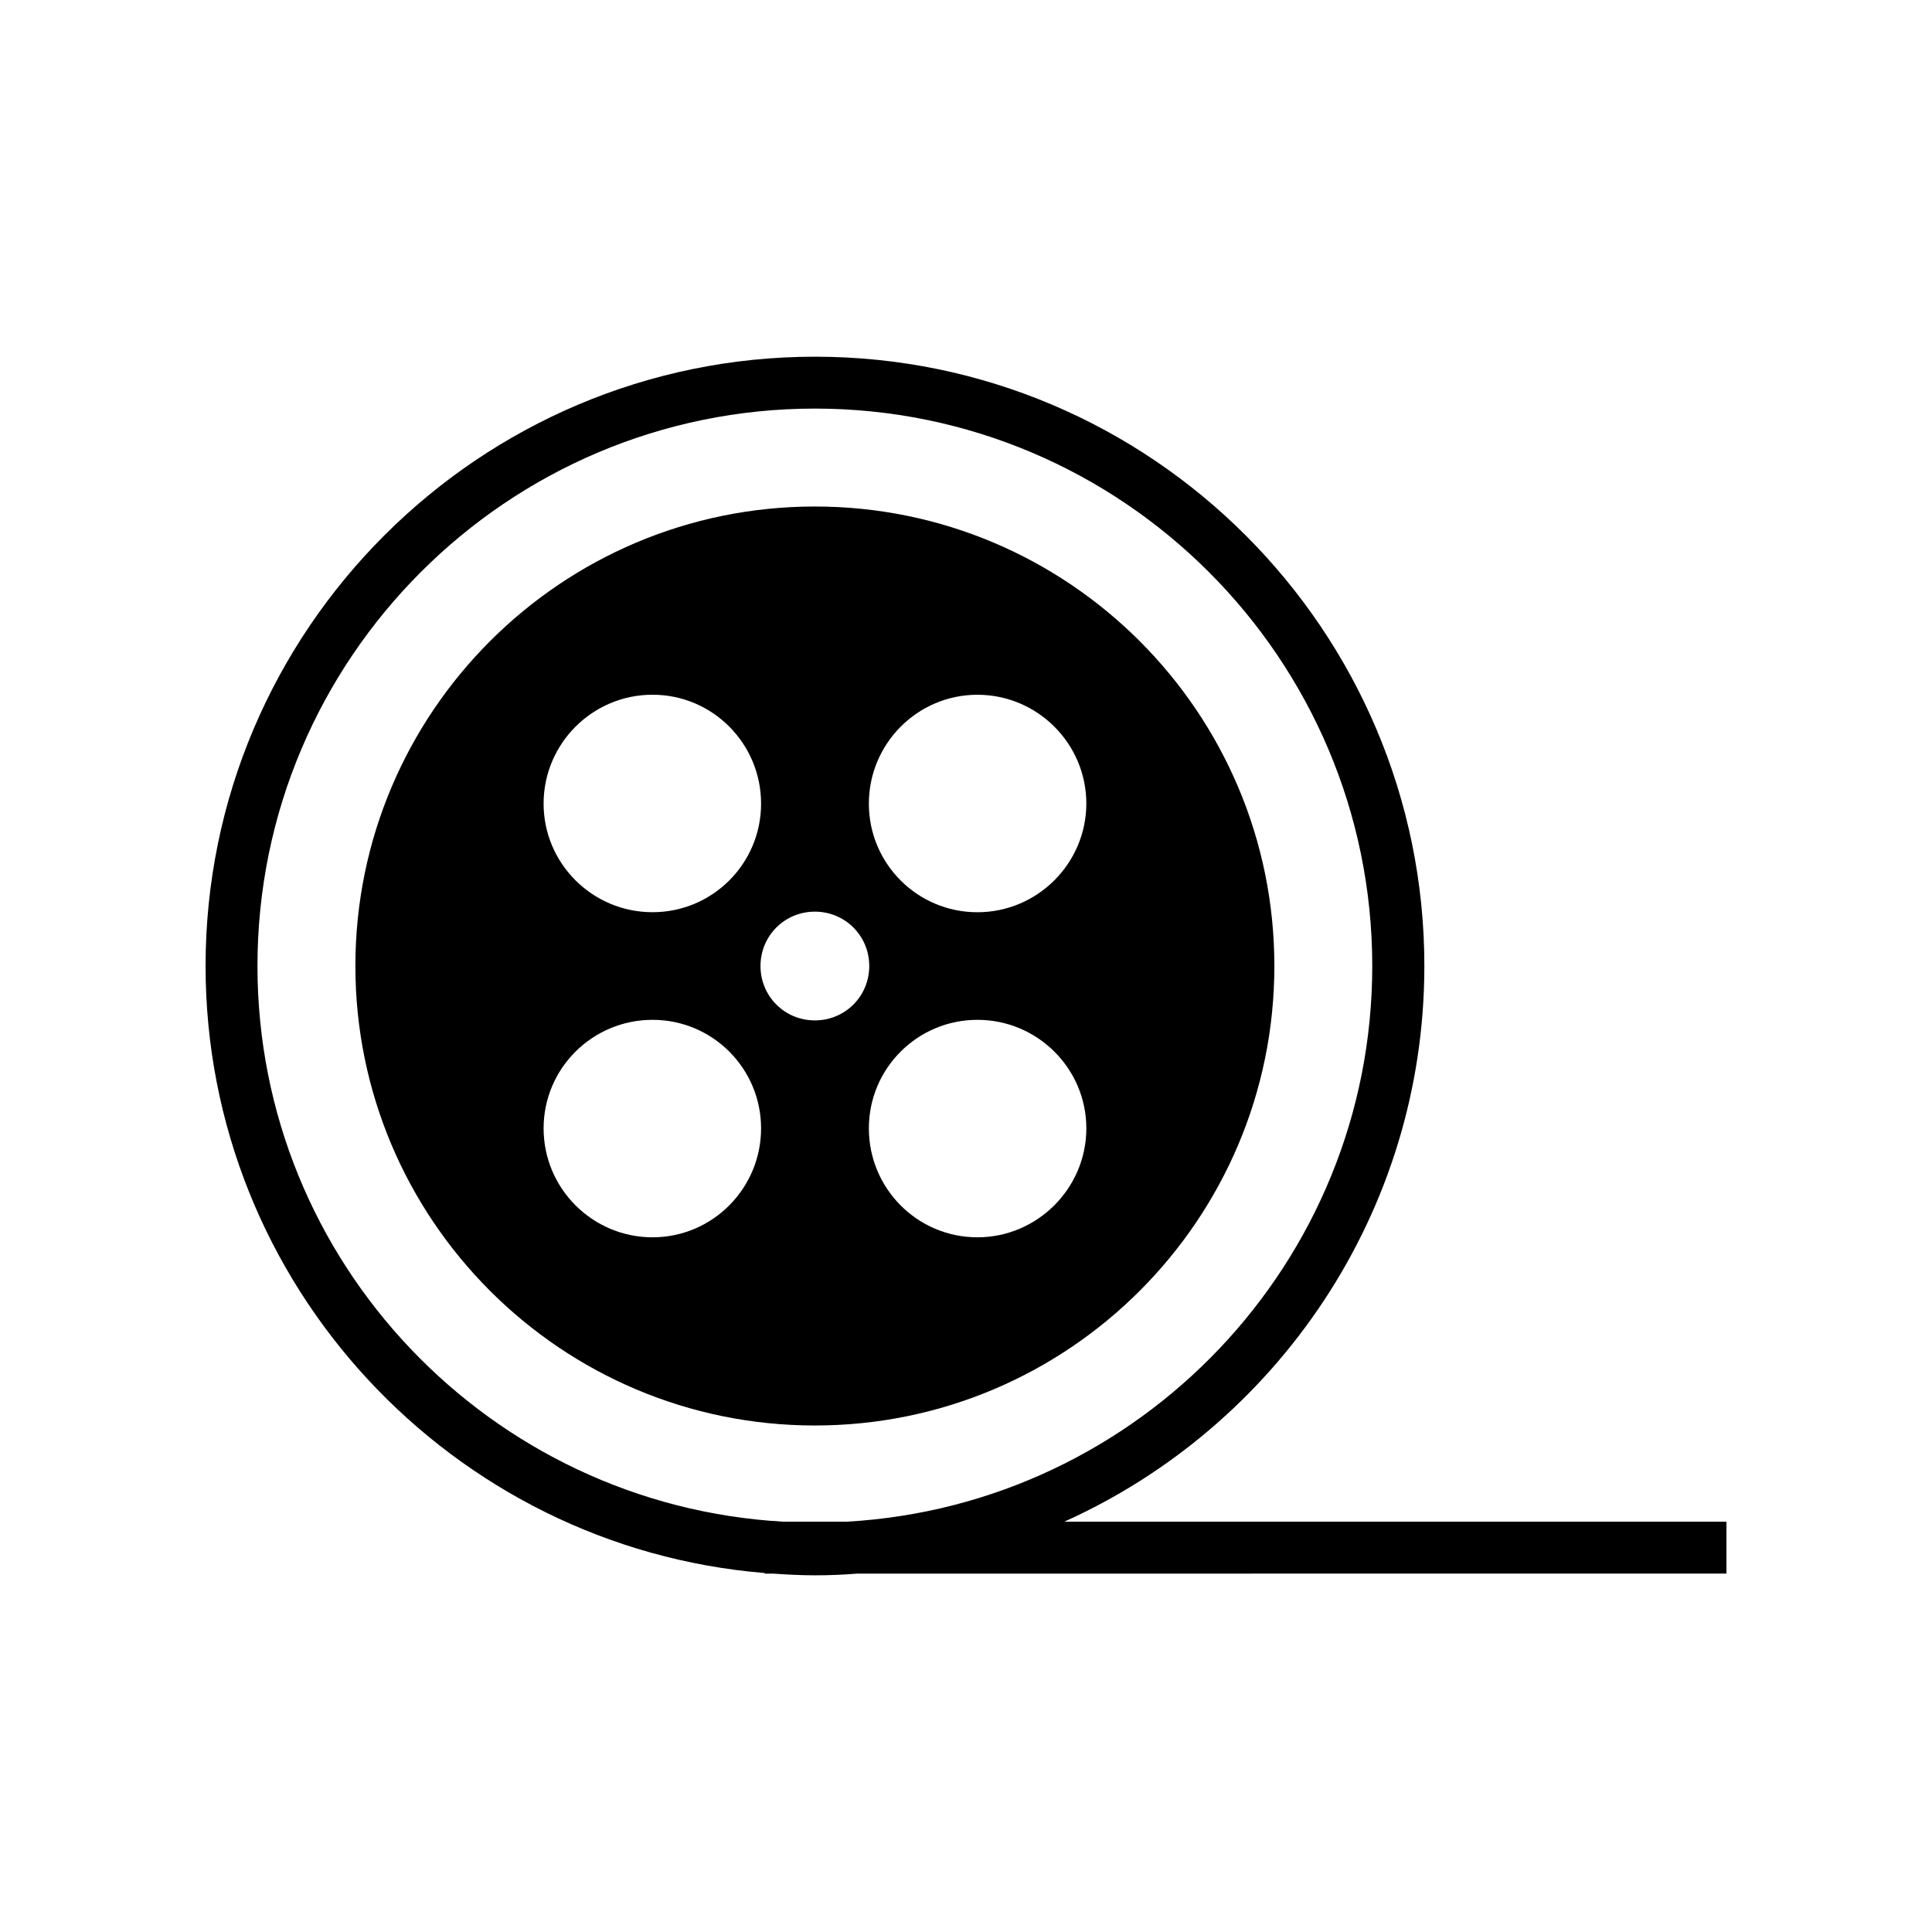
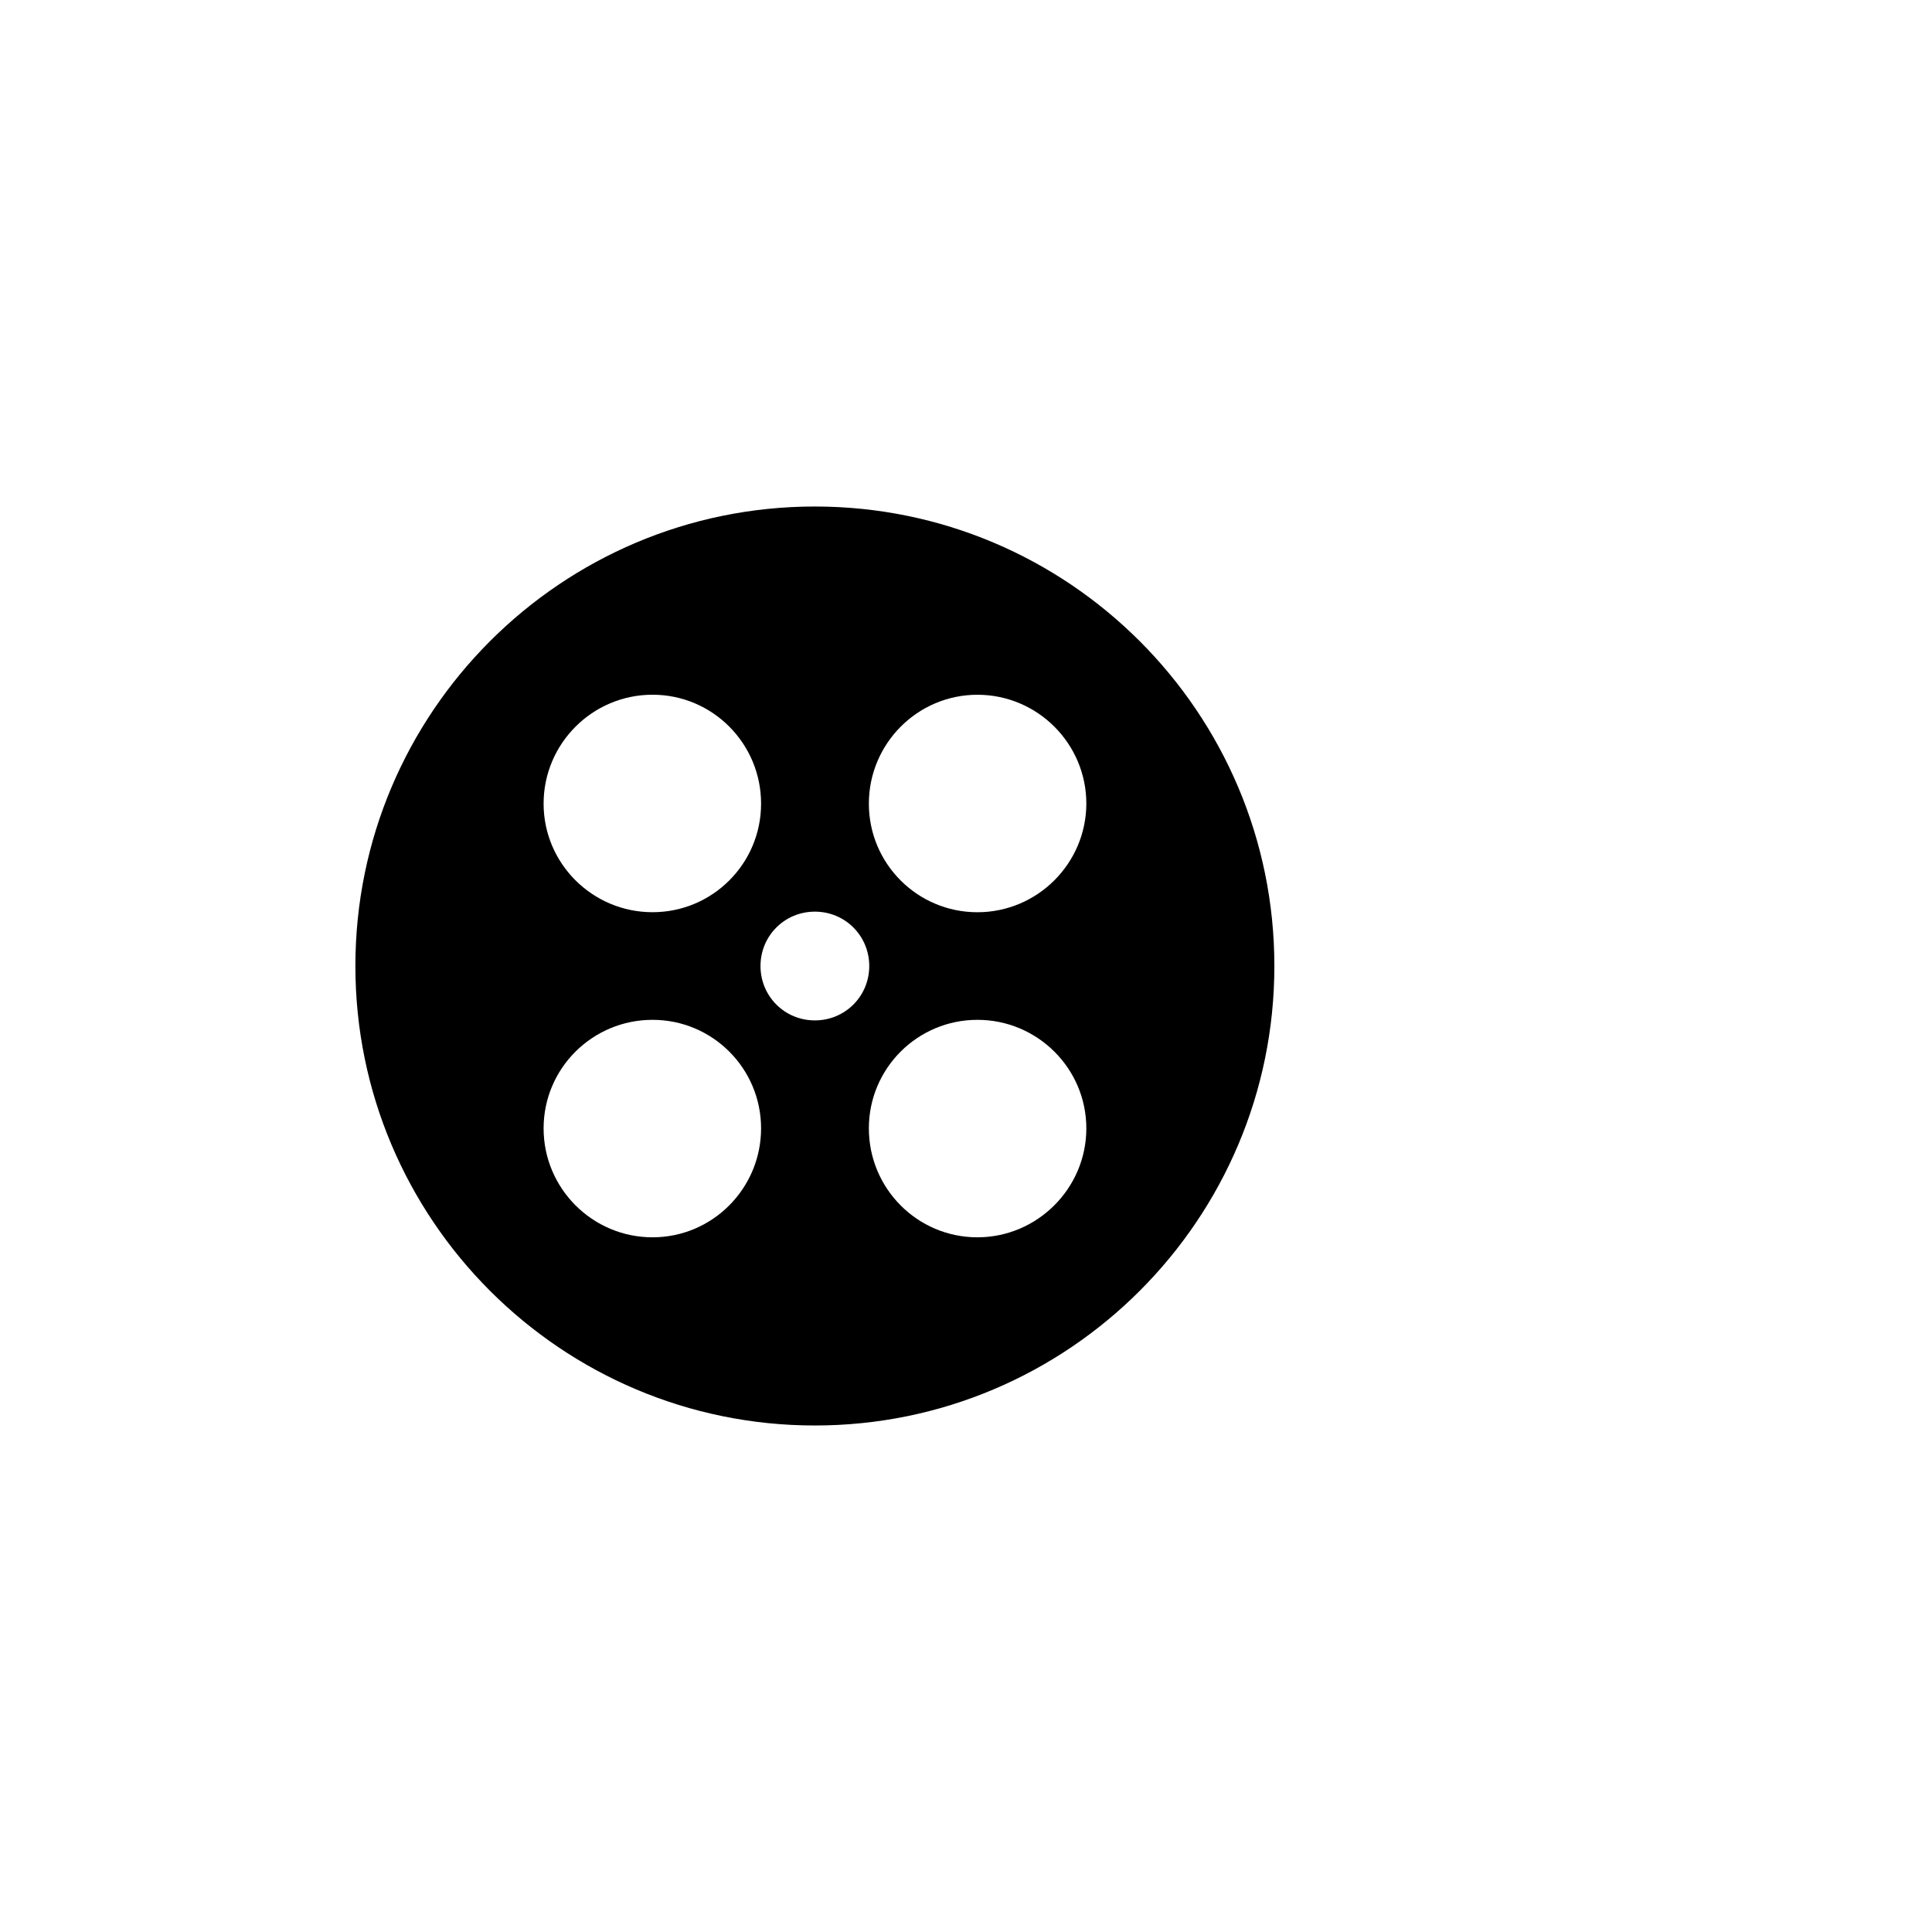
<svg xmlns="http://www.w3.org/2000/svg" fill="#000000" width="800px" height="800px" version="1.1" viewBox="144 144 512 512">
  <g>
    <path d="m359.95 278.23c-67.207 0-121.77 54.562-121.77 121.77 0 67.207 54.562 121.77 121.77 121.77 67.207 0 121.77-54.562 121.77-121.77 0-67.207-54.562-121.77-121.77-121.77zm-43.023 49.879c15.922 0 28.766 12.949 28.766 28.867 0 15.922-12.898 28.766-28.766 28.766-15.922 0-28.867-12.898-28.867-28.766-0.004-15.918 12.945-28.867 28.867-28.867zm0 143.79c-15.922 0-28.867-12.949-28.867-28.867 0-15.922 12.949-28.766 28.867-28.766 15.922 0 28.766 12.898 28.766 28.766 0 15.871-12.848 28.867-28.766 28.867zm43.023-57.484c-8.012 0-14.41-6.398-14.41-14.41 0-8.012 6.398-14.41 14.41-14.41 8.012 0 14.41 6.398 14.41 14.41 0 8.012-6.398 14.41-14.41 14.41zm43.074 57.484c-15.922 0-28.766-12.949-28.766-28.867 0-15.922 12.898-28.766 28.766-28.766 15.922 0 28.867 12.898 28.867 28.766 0.004 15.871-12.996 28.867-28.867 28.867zm0-86.148c-15.922 0-28.766-12.898-28.766-28.766 0-15.922 12.898-28.867 28.766-28.867 15.922 0 28.867 12.949 28.867 28.867-0.047 15.867-12.996 28.766-28.867 28.766z" />
-     <path d="m521.47 400c0-89.023-72.449-161.47-161.47-161.47-89.023 0-161.52 72.449-161.52 161.47 0 84.539 65.344 154.07 148.17 160.87v0.152h2.168c3.68 0.25 7.406 0.453 11.184 0.453s7.457-0.152 11.184-0.453l230.34-0.004v-13.754h-175.48c56.172-25.289 95.422-81.77 95.422-147.26zm-153.01 147.26h-16.93c-77.535-4.434-139.3-68.668-139.3-147.26 0-81.465 66.25-147.72 147.72-147.72 81.461 0 147.71 66.25 147.71 147.72 0 78.594-61.719 142.83-139.2 147.26z" />
  </g>
</svg>